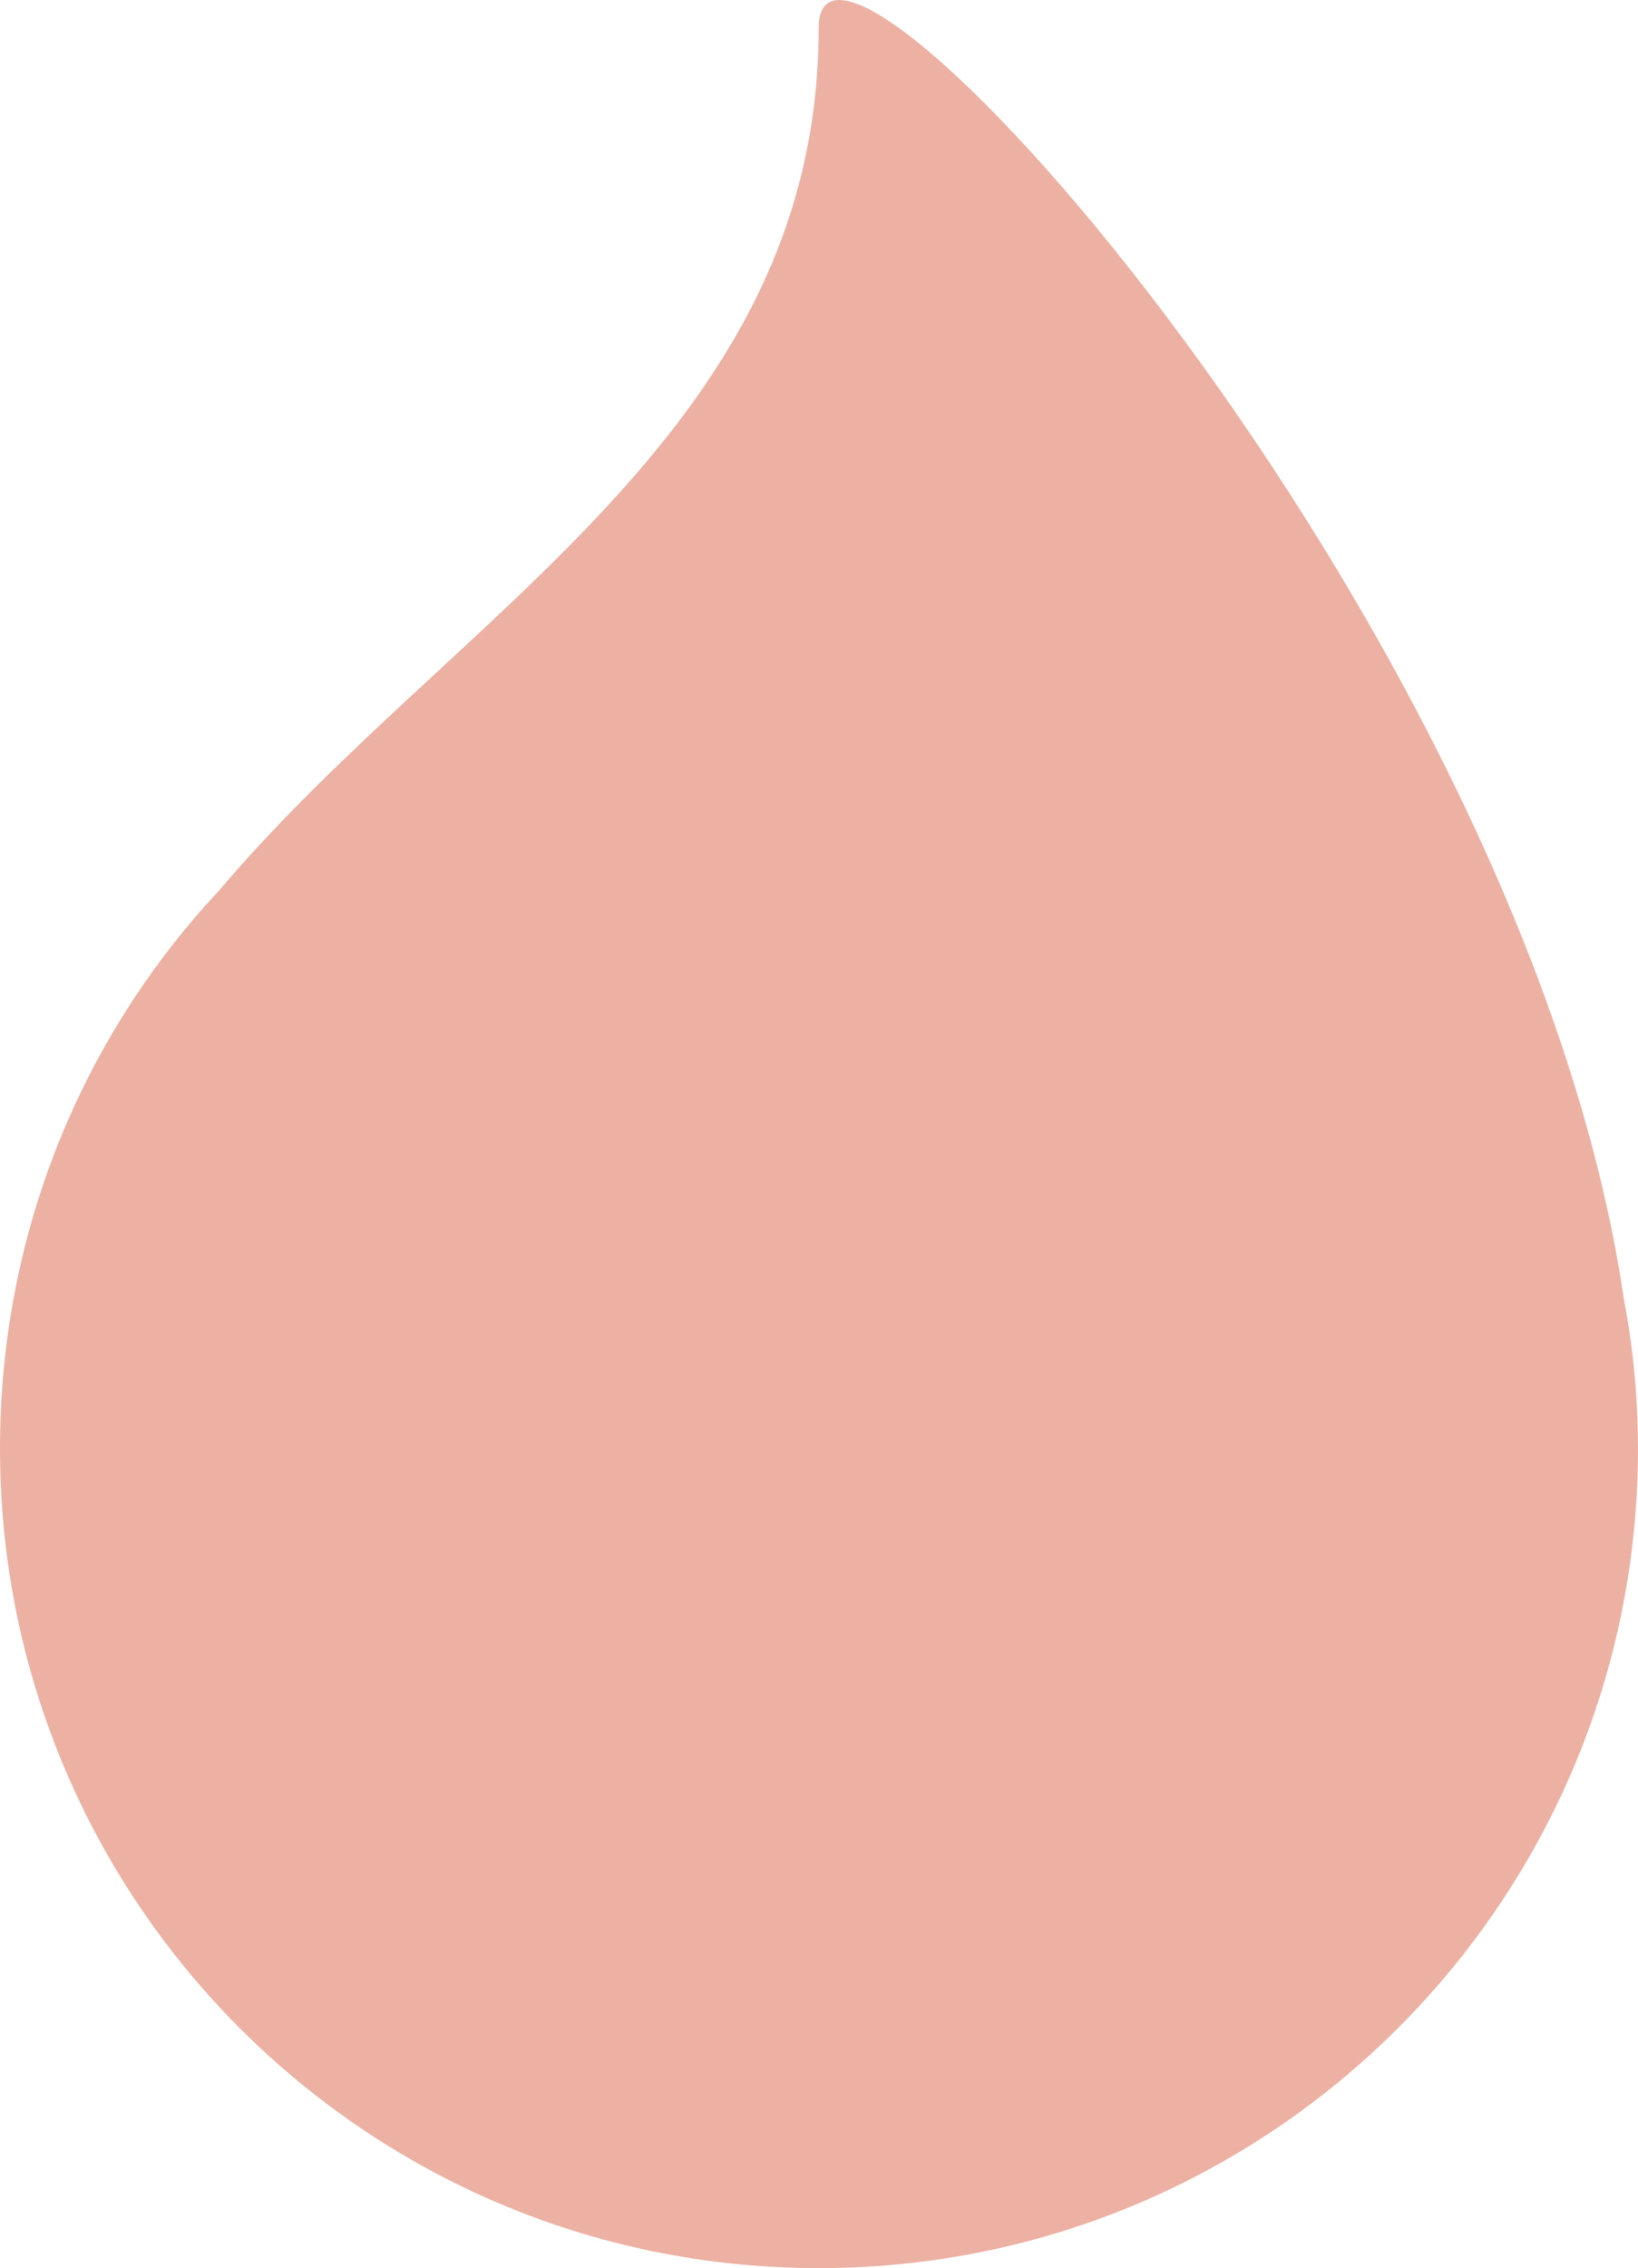
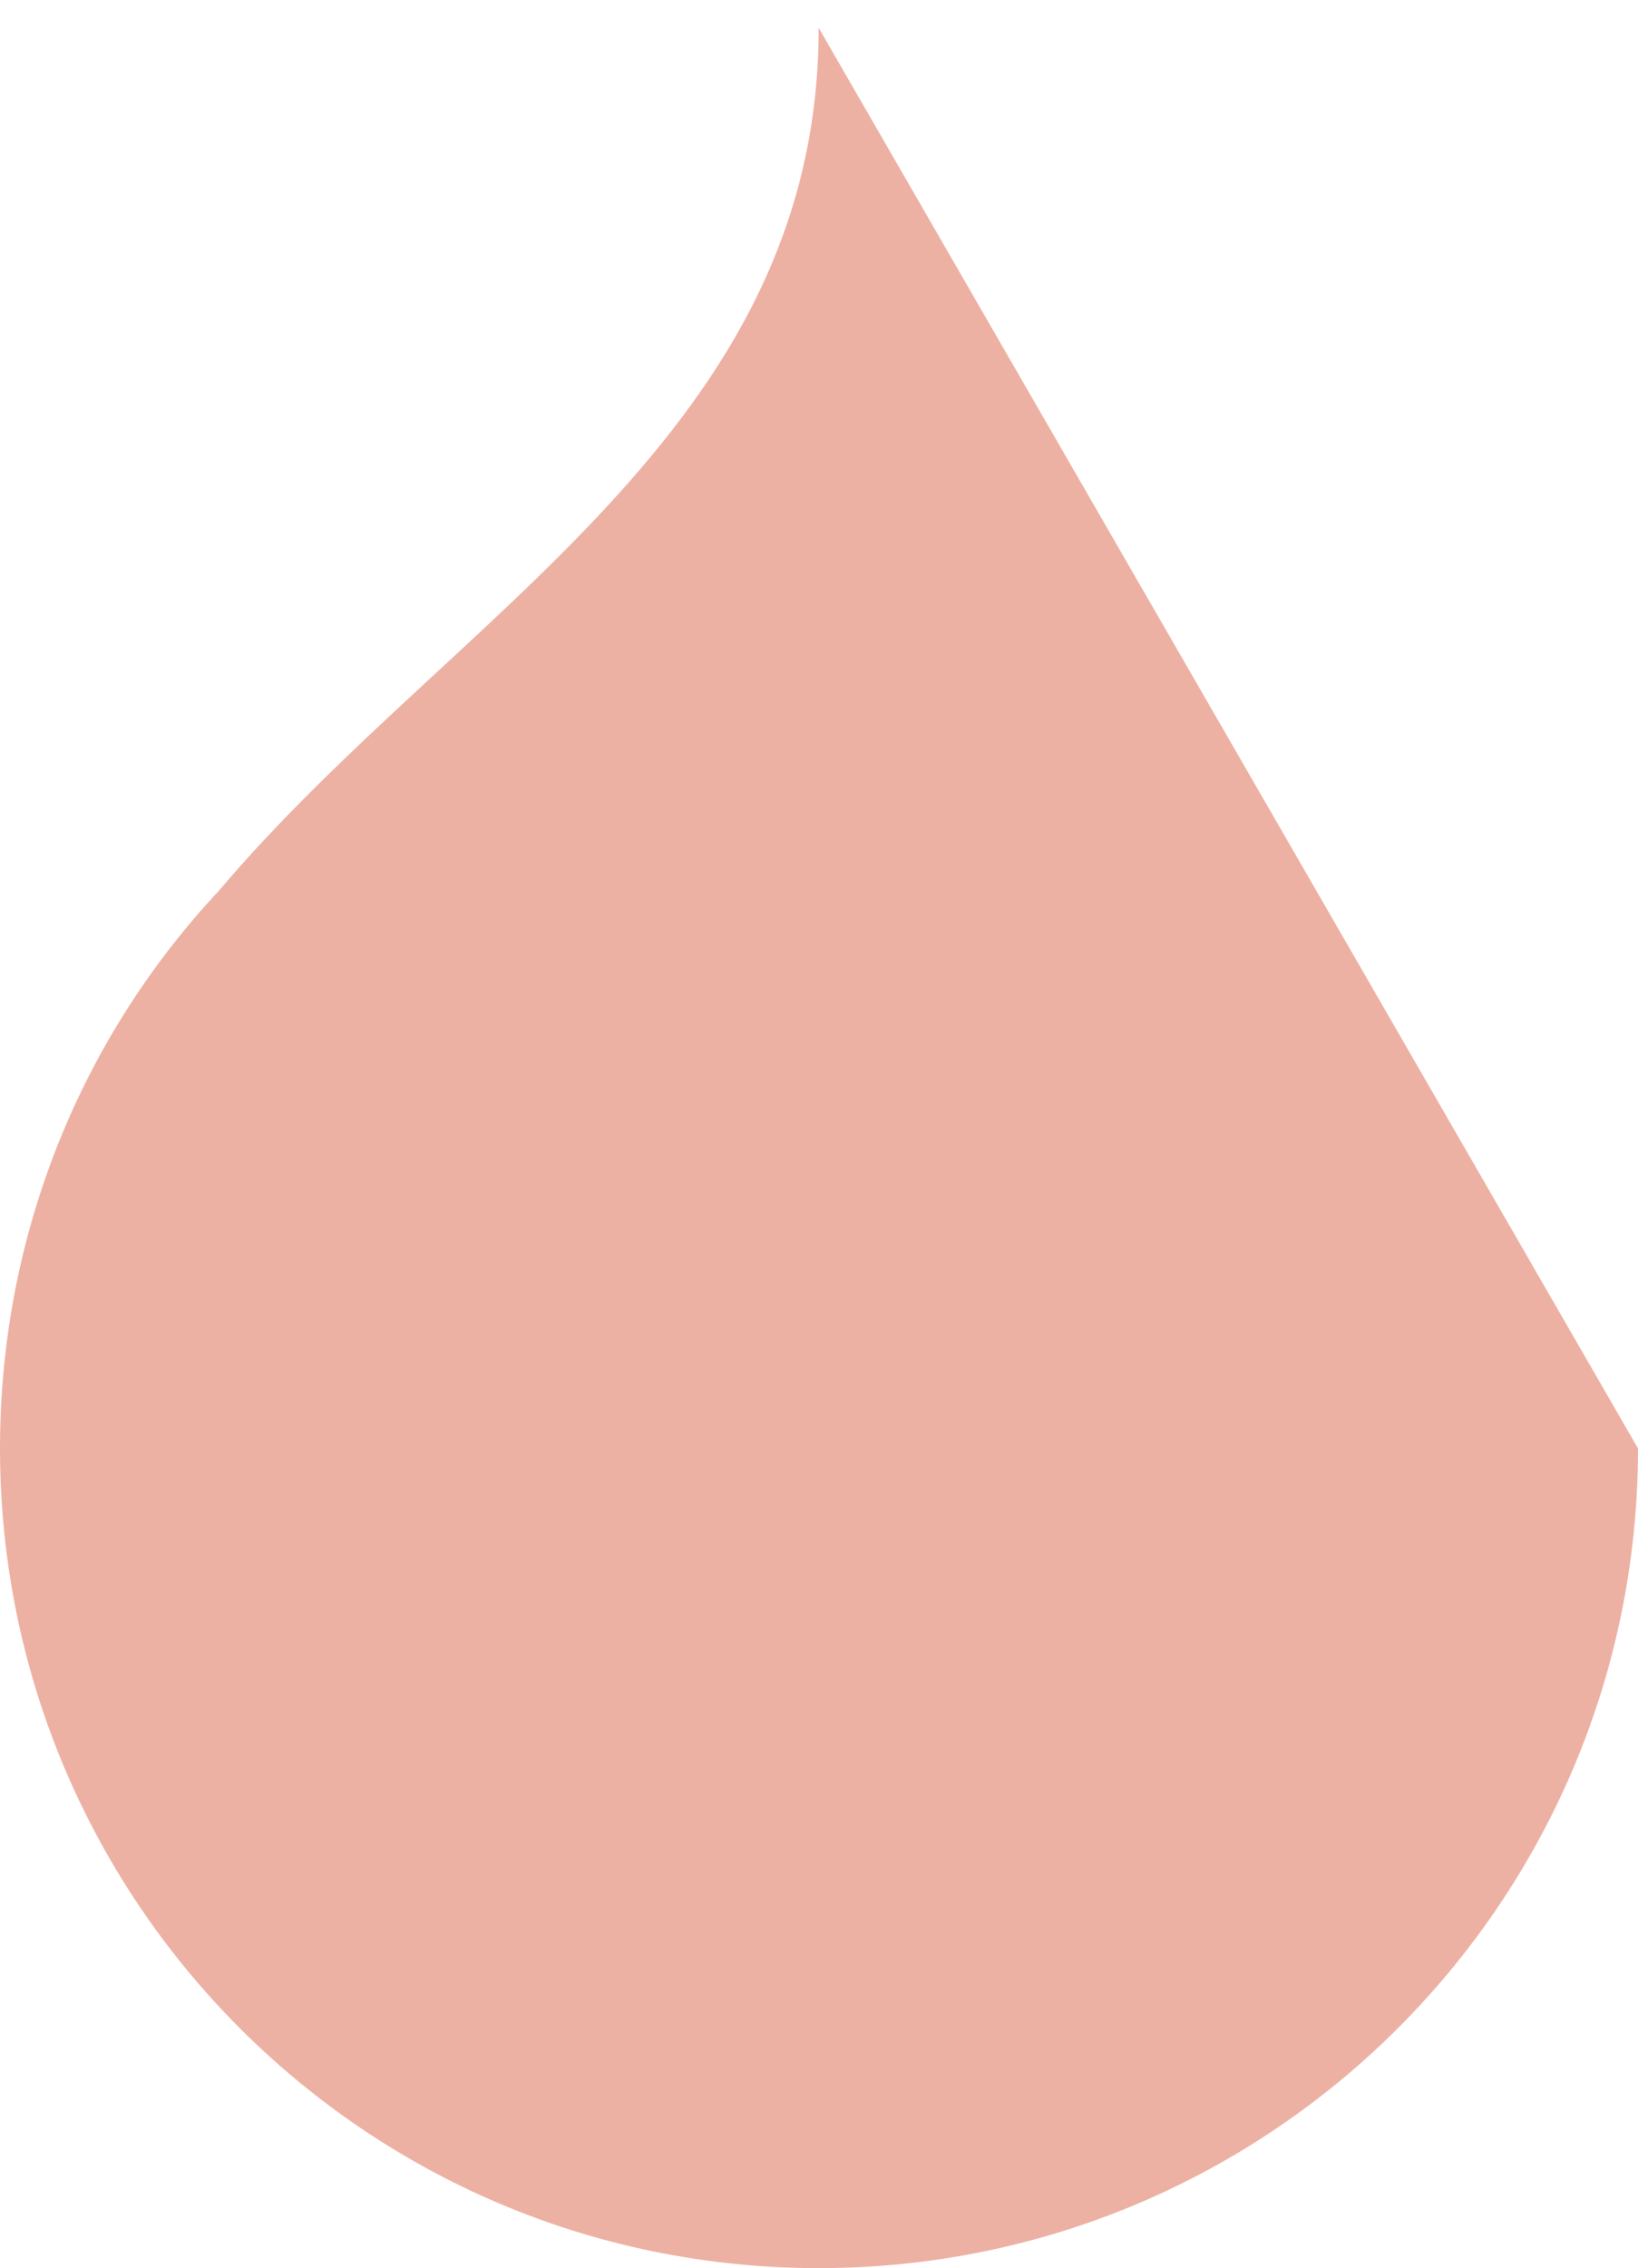
<svg xmlns="http://www.w3.org/2000/svg" id="Layer_1" viewBox="0 0 435.09 602.19">
  <defs>
    <style>
      .cls-1 {
        fill: #edb1a3;
      }
    </style>
  </defs>
-   <path class="cls-1" d="M435.09,384.57c0,120.12-97.35,217.63-217.63,217.63S0,504.68,0,384.57c0-57.25,21.94-109.39,58.08-148C120.78,162.48,217.46,114.64,217.46,7.39c0-49.33,187.43,157.9,213.83,337.25,2.48,13.03,3.79,26.23,3.79,39.93Z" />
+   <path class="cls-1" d="M435.09,384.57c0,120.12-97.35,217.63-217.63,217.63S0,504.68,0,384.57c0-57.25,21.94-109.39,58.08-148C120.78,162.48,217.46,114.64,217.46,7.39Z" />
</svg>